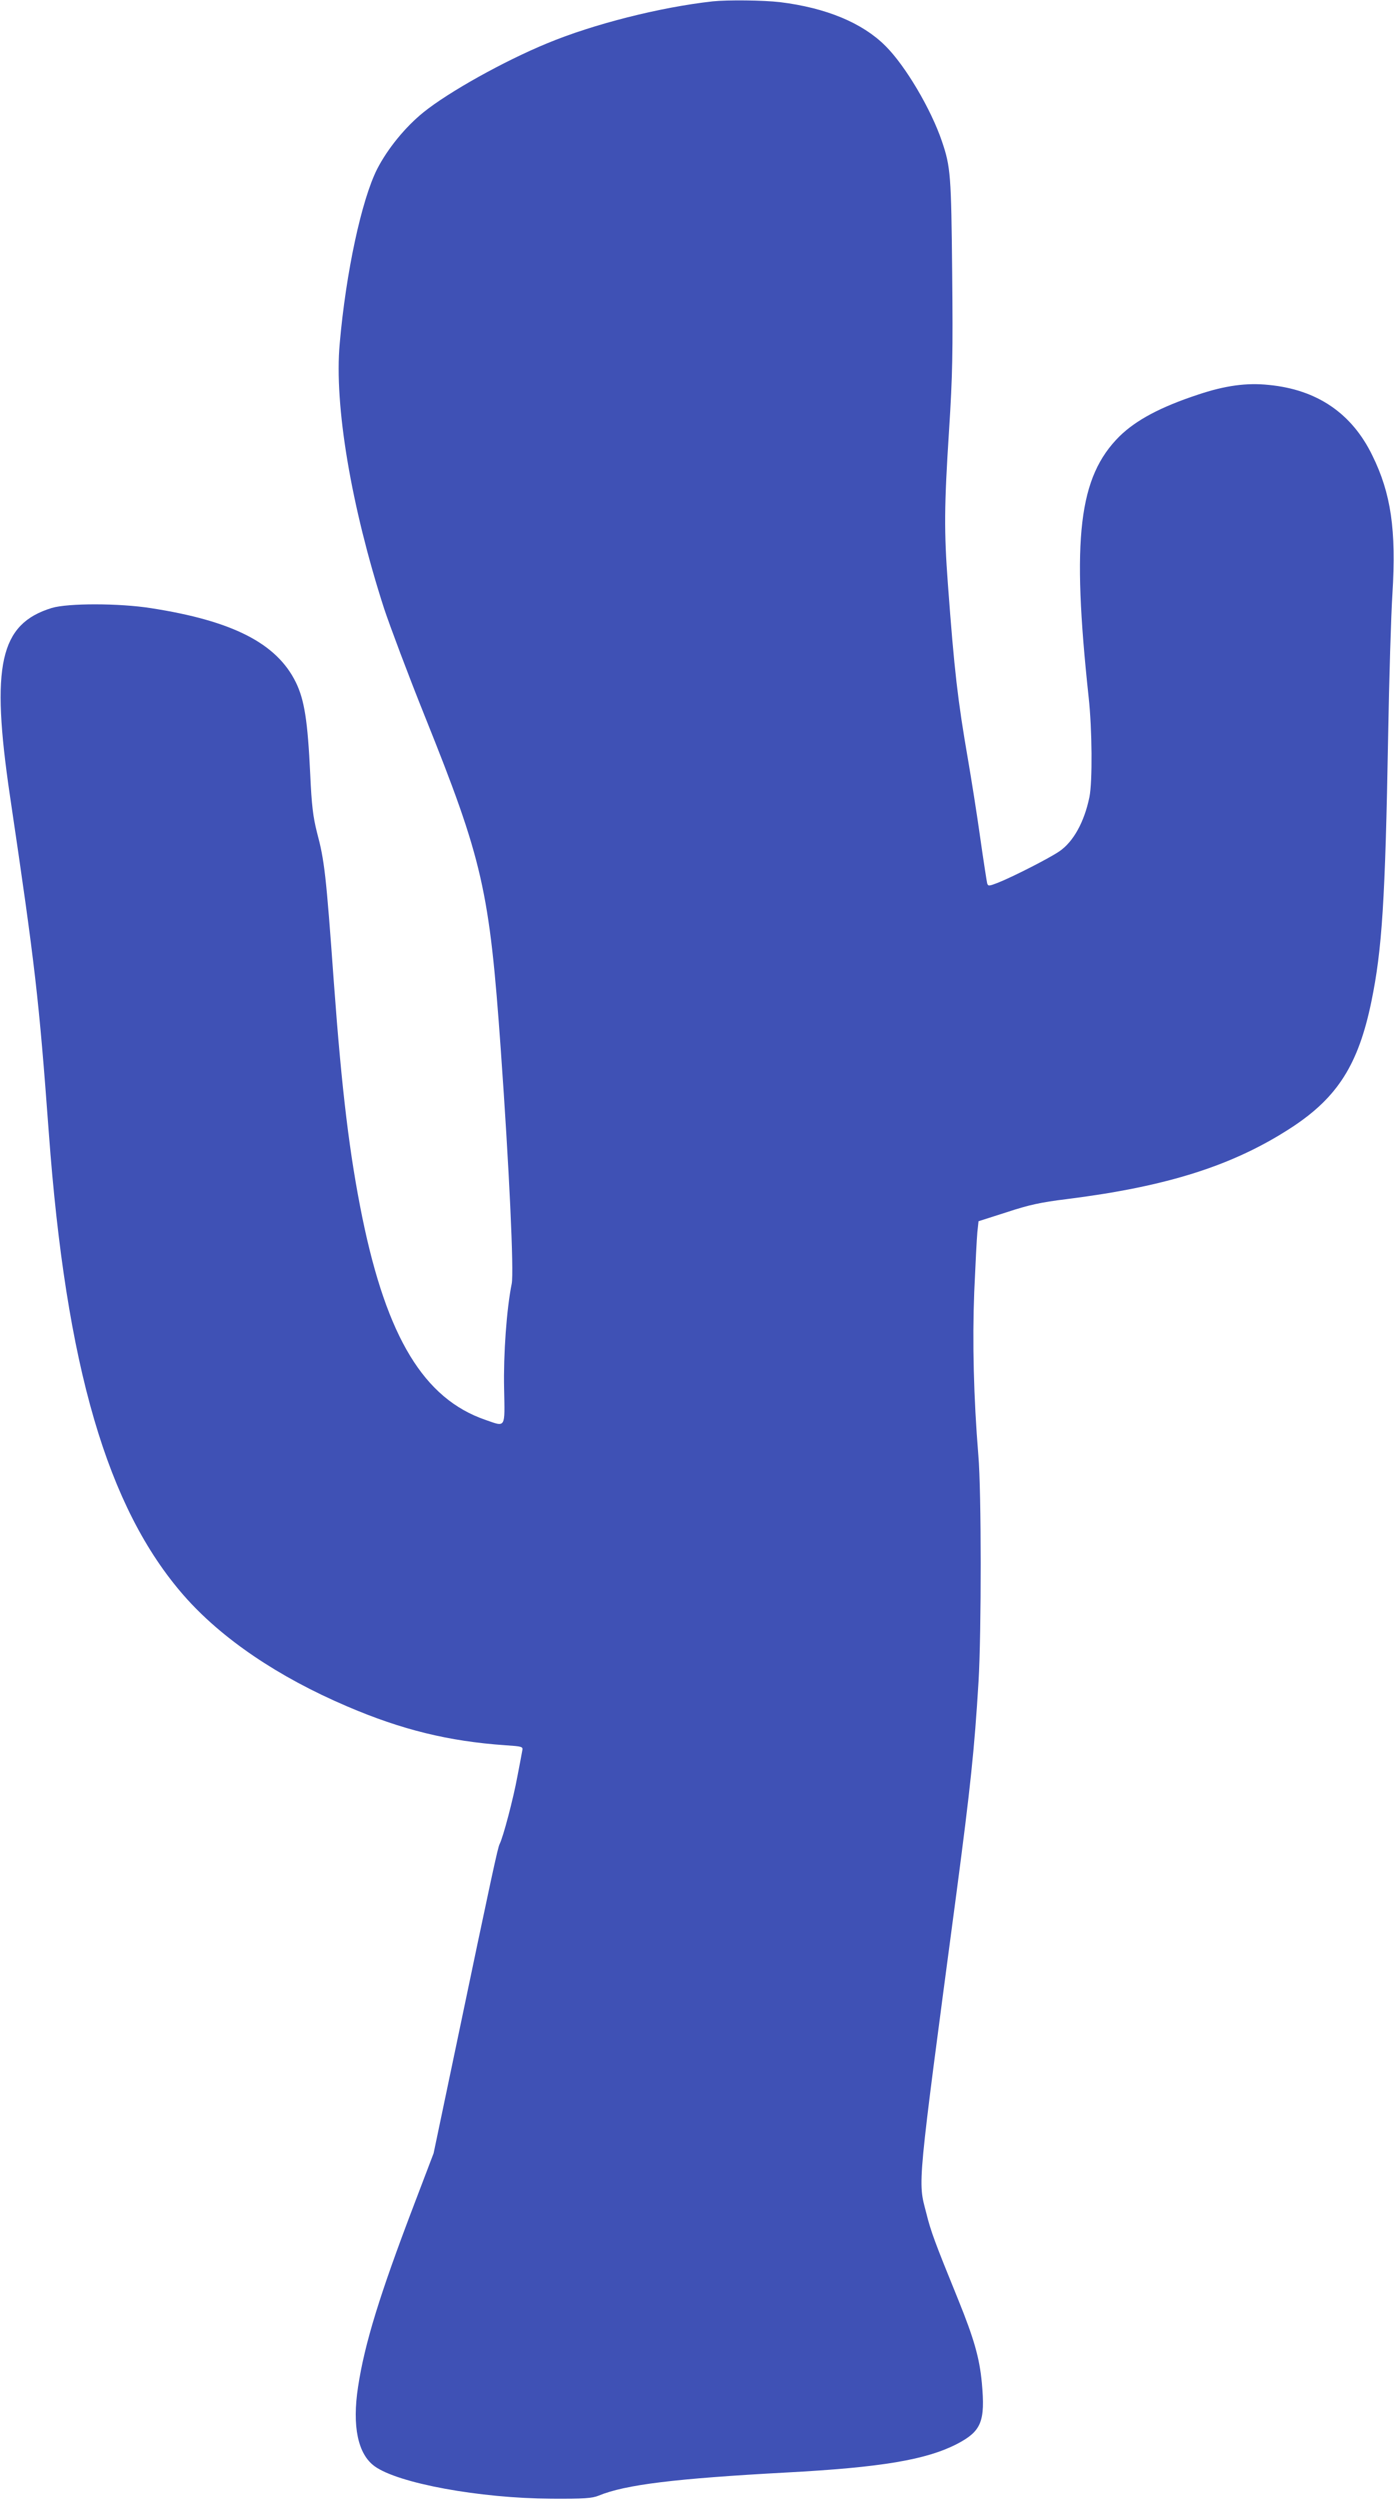
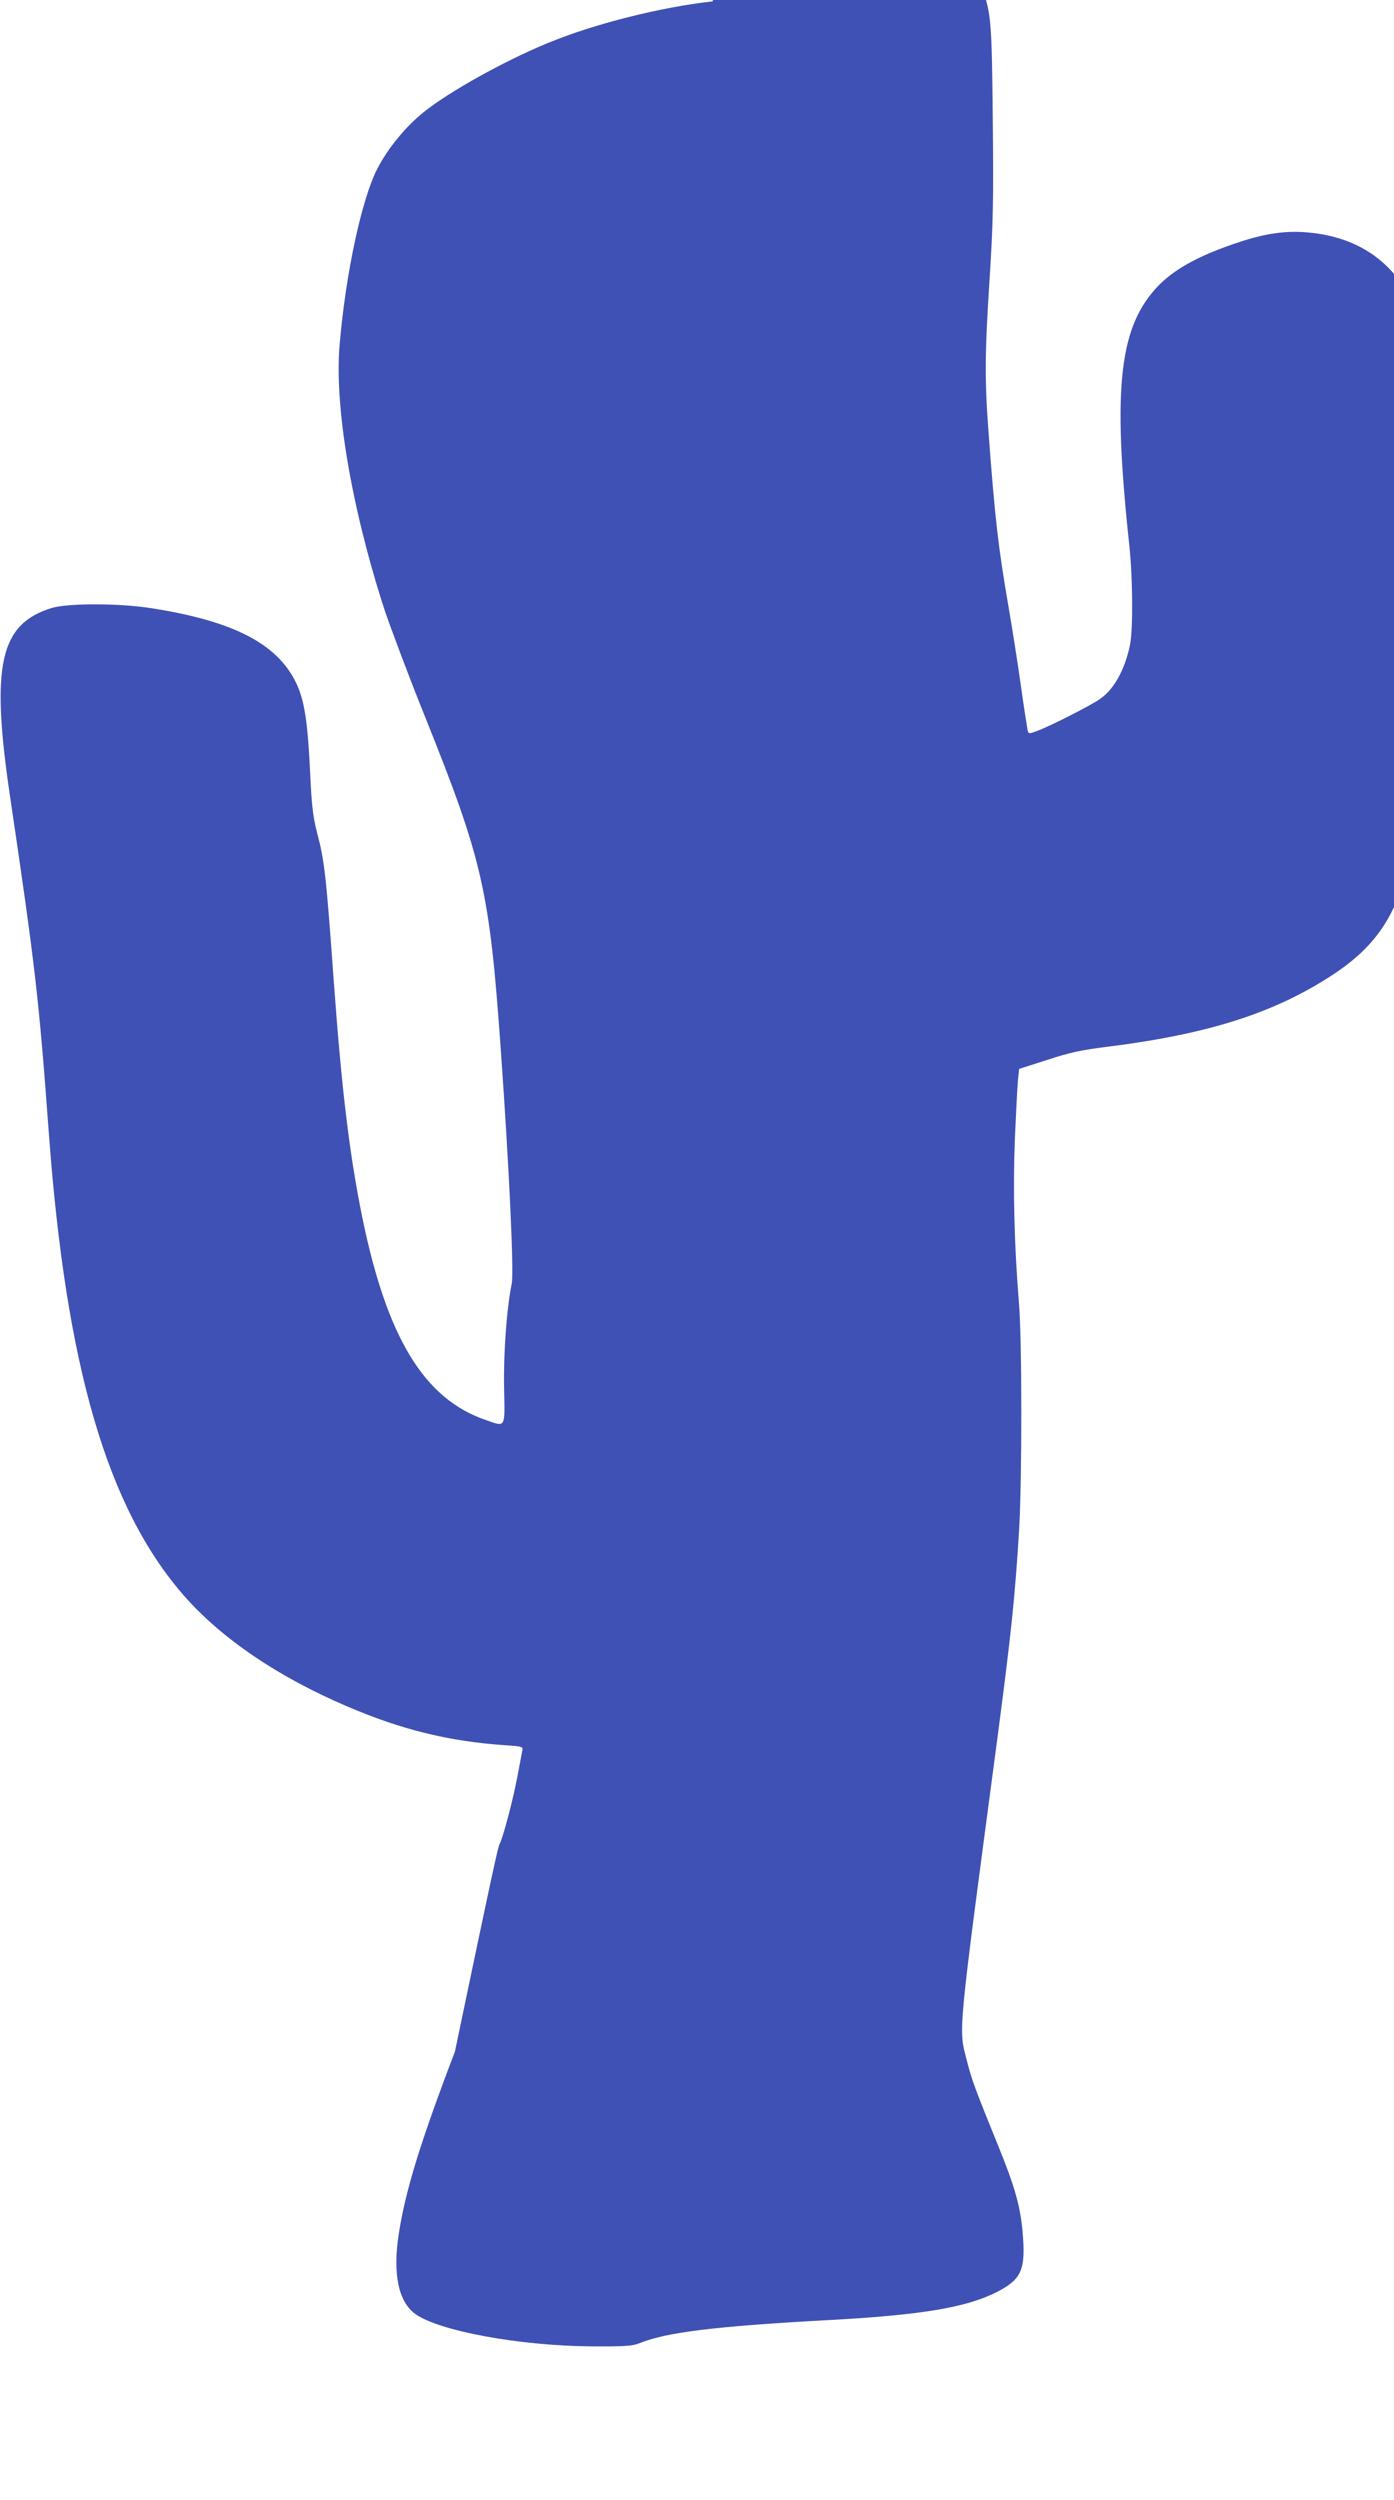
<svg xmlns="http://www.w3.org/2000/svg" version="1.0" width="714pt" height="1280pt" viewBox="0 0 714 1280" preserveAspectRatio="xMidYMid meet">
  <g transform="translate(0,1280) scale(0.1,-0.1)" fill="#3f51b5" stroke="none">
-     <path d="M3650 12793 c-269 -30 -610 -116 -848 -215 -221 -91 -504 -249 -633 -353 -94 -76 -184 -187 -237 -290 -80 -158 -160 -529 -192 -894 -29 -316 59 -835 227 -1356 31 -93 124 -341 208 -550 298 -742 332 -892 390 -1710 43 -604 68 -1139 56 -1198 -26 -127 -43 -362 -39 -537 4 -207 10 -197 -96 -160 -314 108 -504 421 -630 1035 -65 319 -105 644 -146 1205 -40 556 -48 624 -87 770 -19 76 -27 136 -34 295 -13 276 -30 382 -74 472 -98 199 -323 314 -741 379 -165 26 -425 26 -509 1 -266 -82 -313 -292 -214 -962 130 -877 148 -1035 199 -1725 88 -1197 299 -1921 692 -2370 192 -219 481 -416 838 -568 278 -119 519 -178 807 -198 88 -6 93 -7 88 -28 -2 -11 -13 -71 -25 -132 -20 -110 -73 -312 -91 -346 -9 -17 -37 -144 -229 -1063 l-109 -520 -99 -260 c-177 -464 -254 -713 -288 -936 -31 -202 -1 -345 85 -407 120 -87 537 -164 906 -166 168 -1 207 2 242 16 136 56 390 87 958 118 488 26 720 65 878 147 124 65 144 115 126 312 -12 128 -40 226 -121 426 -120 295 -140 348 -164 445 -43 167 -49 103 156 1645 70 531 91 726 112 1075 15 255 15 974 -1 1159 -24 295 -31 581 -21 836 6 138 13 275 16 306 l6 56 144 46 c115 38 176 51 306 67 519 65 858 173 1158 370 232 153 338 321 404 641 55 267 71 516 86 1359 5 294 15 623 22 730 20 326 -7 513 -103 708 -105 216 -283 337 -530 361 -114 12 -224 -3 -364 -50 -191 -63 -316 -130 -401 -213 -209 -208 -246 -519 -158 -1336 18 -165 20 -431 4 -511 -26 -127 -82 -229 -154 -278 -49 -34 -239 -131 -315 -161 -47 -18 -50 -18 -55 -2 -2 9 -19 116 -36 237 -17 121 -45 297 -61 390 -54 312 -71 459 -104 905 -20 271 -19 397 6 787 18 282 20 395 16 808 -5 498 -8 540 -52 670 -56 166 -188 389 -290 490 -118 118 -304 195 -540 224 -85 10 -268 12 -345 4z" />
+     <path d="M3650 12793 c-269 -30 -610 -116 -848 -215 -221 -91 -504 -249 -633 -353 -94 -76 -184 -187 -237 -290 -80 -158 -160 -529 -192 -894 -29 -316 59 -835 227 -1356 31 -93 124 -341 208 -550 298 -742 332 -892 390 -1710 43 -604 68 -1139 56 -1198 -26 -127 -43 -362 -39 -537 4 -207 10 -197 -96 -160 -314 108 -504 421 -630 1035 -65 319 -105 644 -146 1205 -40 556 -48 624 -87 770 -19 76 -27 136 -34 295 -13 276 -30 382 -74 472 -98 199 -323 314 -741 379 -165 26 -425 26 -509 1 -266 -82 -313 -292 -214 -962 130 -877 148 -1035 199 -1725 88 -1197 299 -1921 692 -2370 192 -219 481 -416 838 -568 278 -119 519 -178 807 -198 88 -6 93 -7 88 -28 -2 -11 -13 -71 -25 -132 -20 -110 -73 -312 -91 -346 -9 -17 -37 -144 -229 -1063 c-177 -464 -254 -713 -288 -936 -31 -202 -1 -345 85 -407 120 -87 537 -164 906 -166 168 -1 207 2 242 16 136 56 390 87 958 118 488 26 720 65 878 147 124 65 144 115 126 312 -12 128 -40 226 -121 426 -120 295 -140 348 -164 445 -43 167 -49 103 156 1645 70 531 91 726 112 1075 15 255 15 974 -1 1159 -24 295 -31 581 -21 836 6 138 13 275 16 306 l6 56 144 46 c115 38 176 51 306 67 519 65 858 173 1158 370 232 153 338 321 404 641 55 267 71 516 86 1359 5 294 15 623 22 730 20 326 -7 513 -103 708 -105 216 -283 337 -530 361 -114 12 -224 -3 -364 -50 -191 -63 -316 -130 -401 -213 -209 -208 -246 -519 -158 -1336 18 -165 20 -431 4 -511 -26 -127 -82 -229 -154 -278 -49 -34 -239 -131 -315 -161 -47 -18 -50 -18 -55 -2 -2 9 -19 116 -36 237 -17 121 -45 297 -61 390 -54 312 -71 459 -104 905 -20 271 -19 397 6 787 18 282 20 395 16 808 -5 498 -8 540 -52 670 -56 166 -188 389 -290 490 -118 118 -304 195 -540 224 -85 10 -268 12 -345 4z" />
  </g>
</svg>